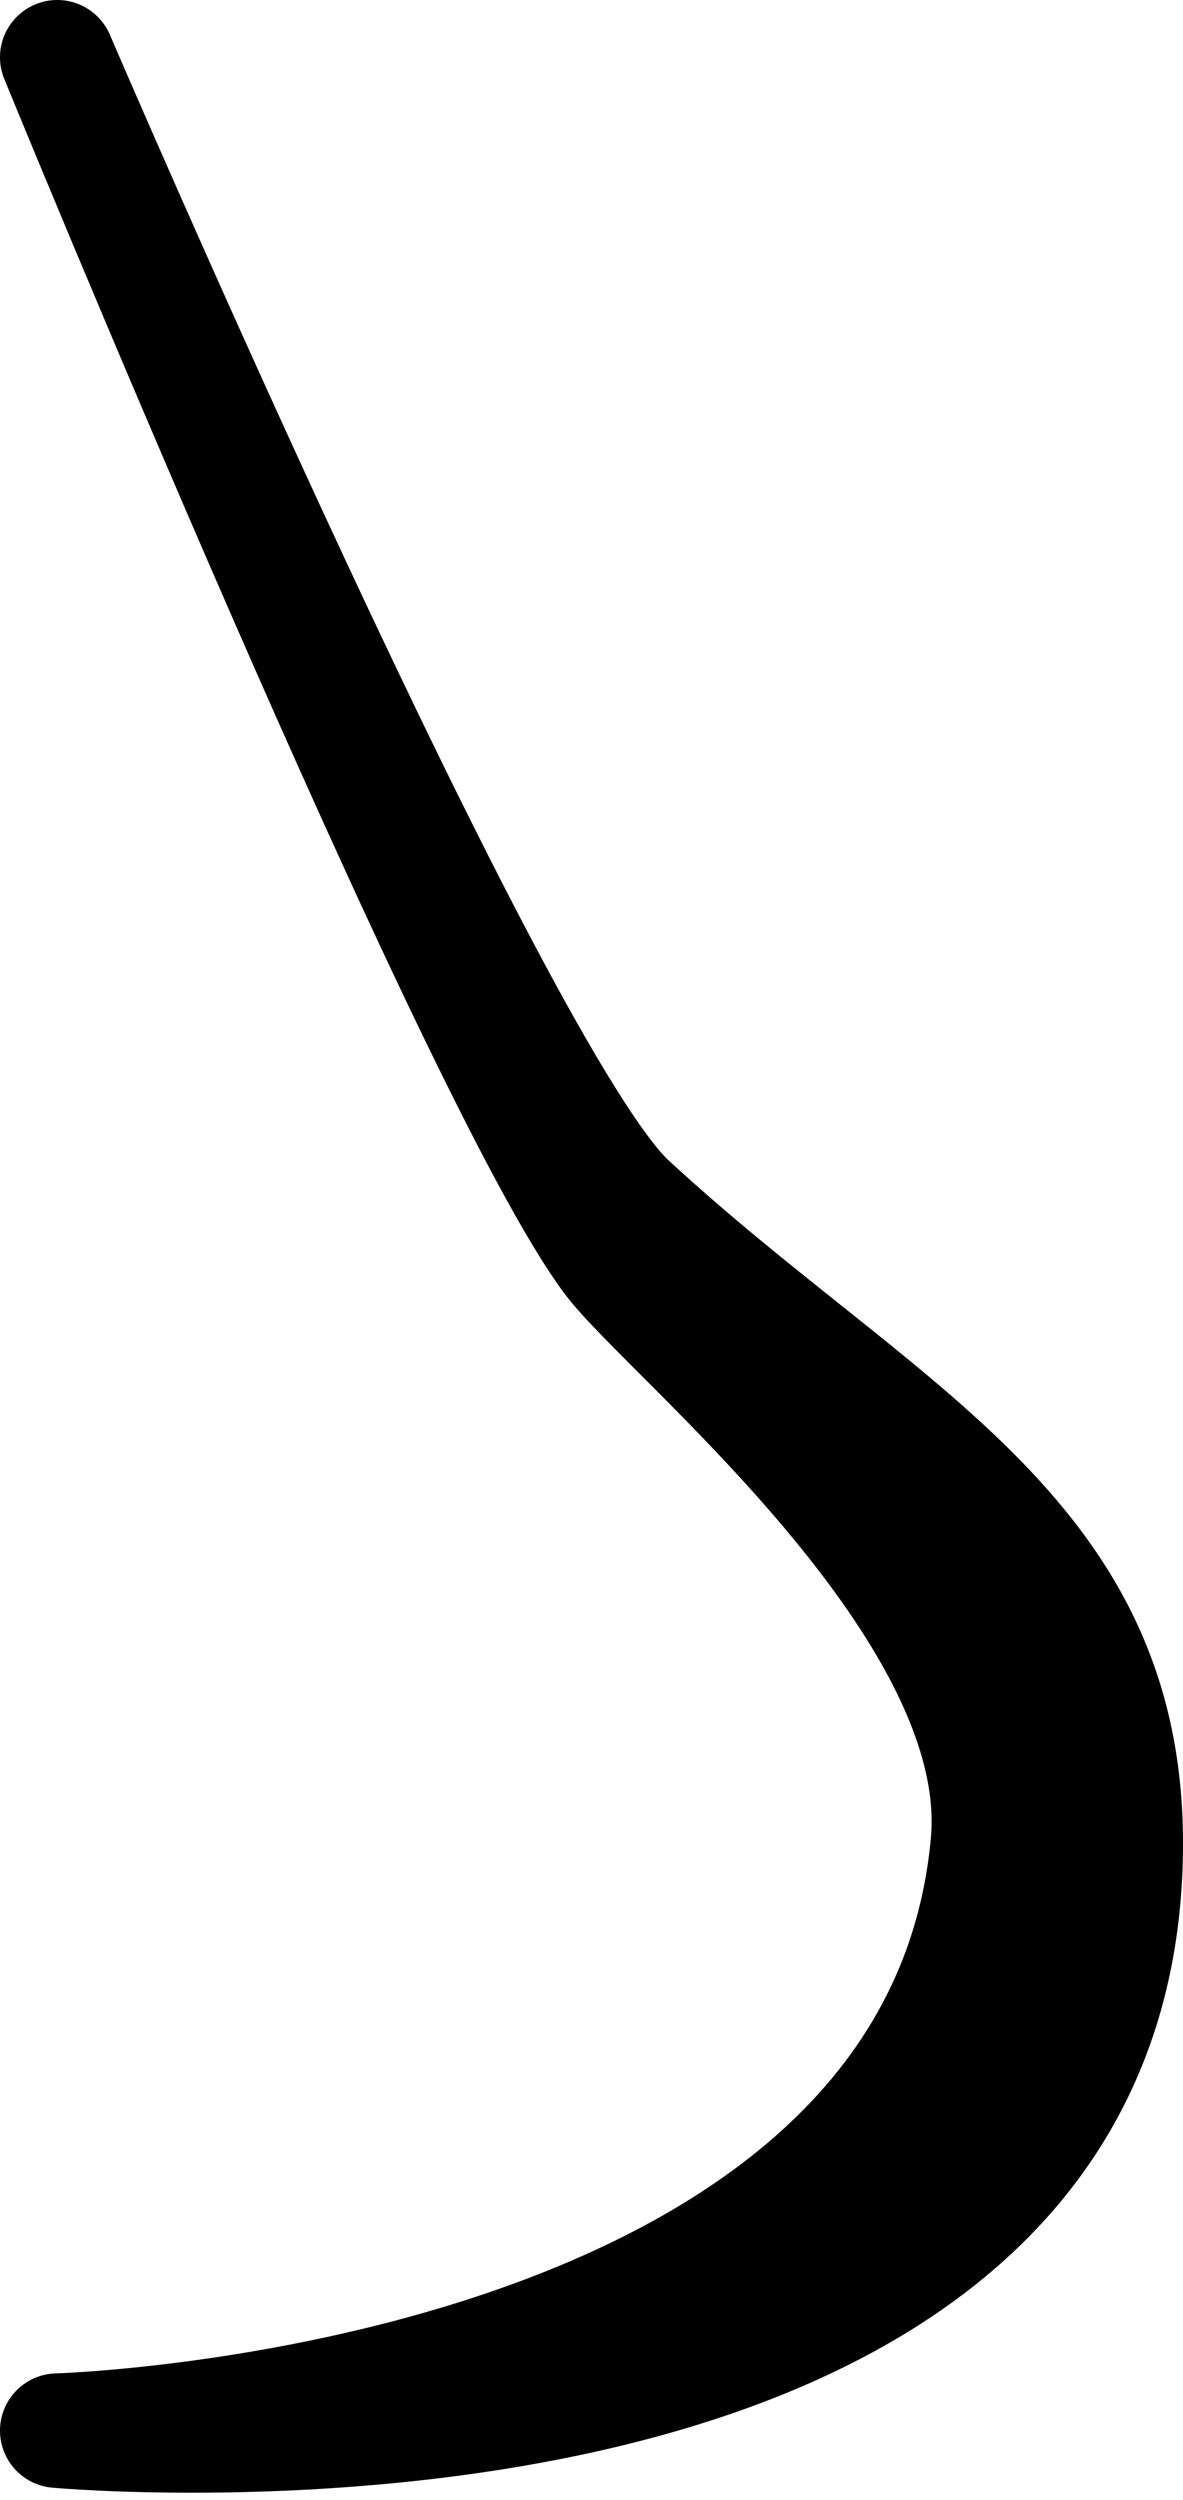
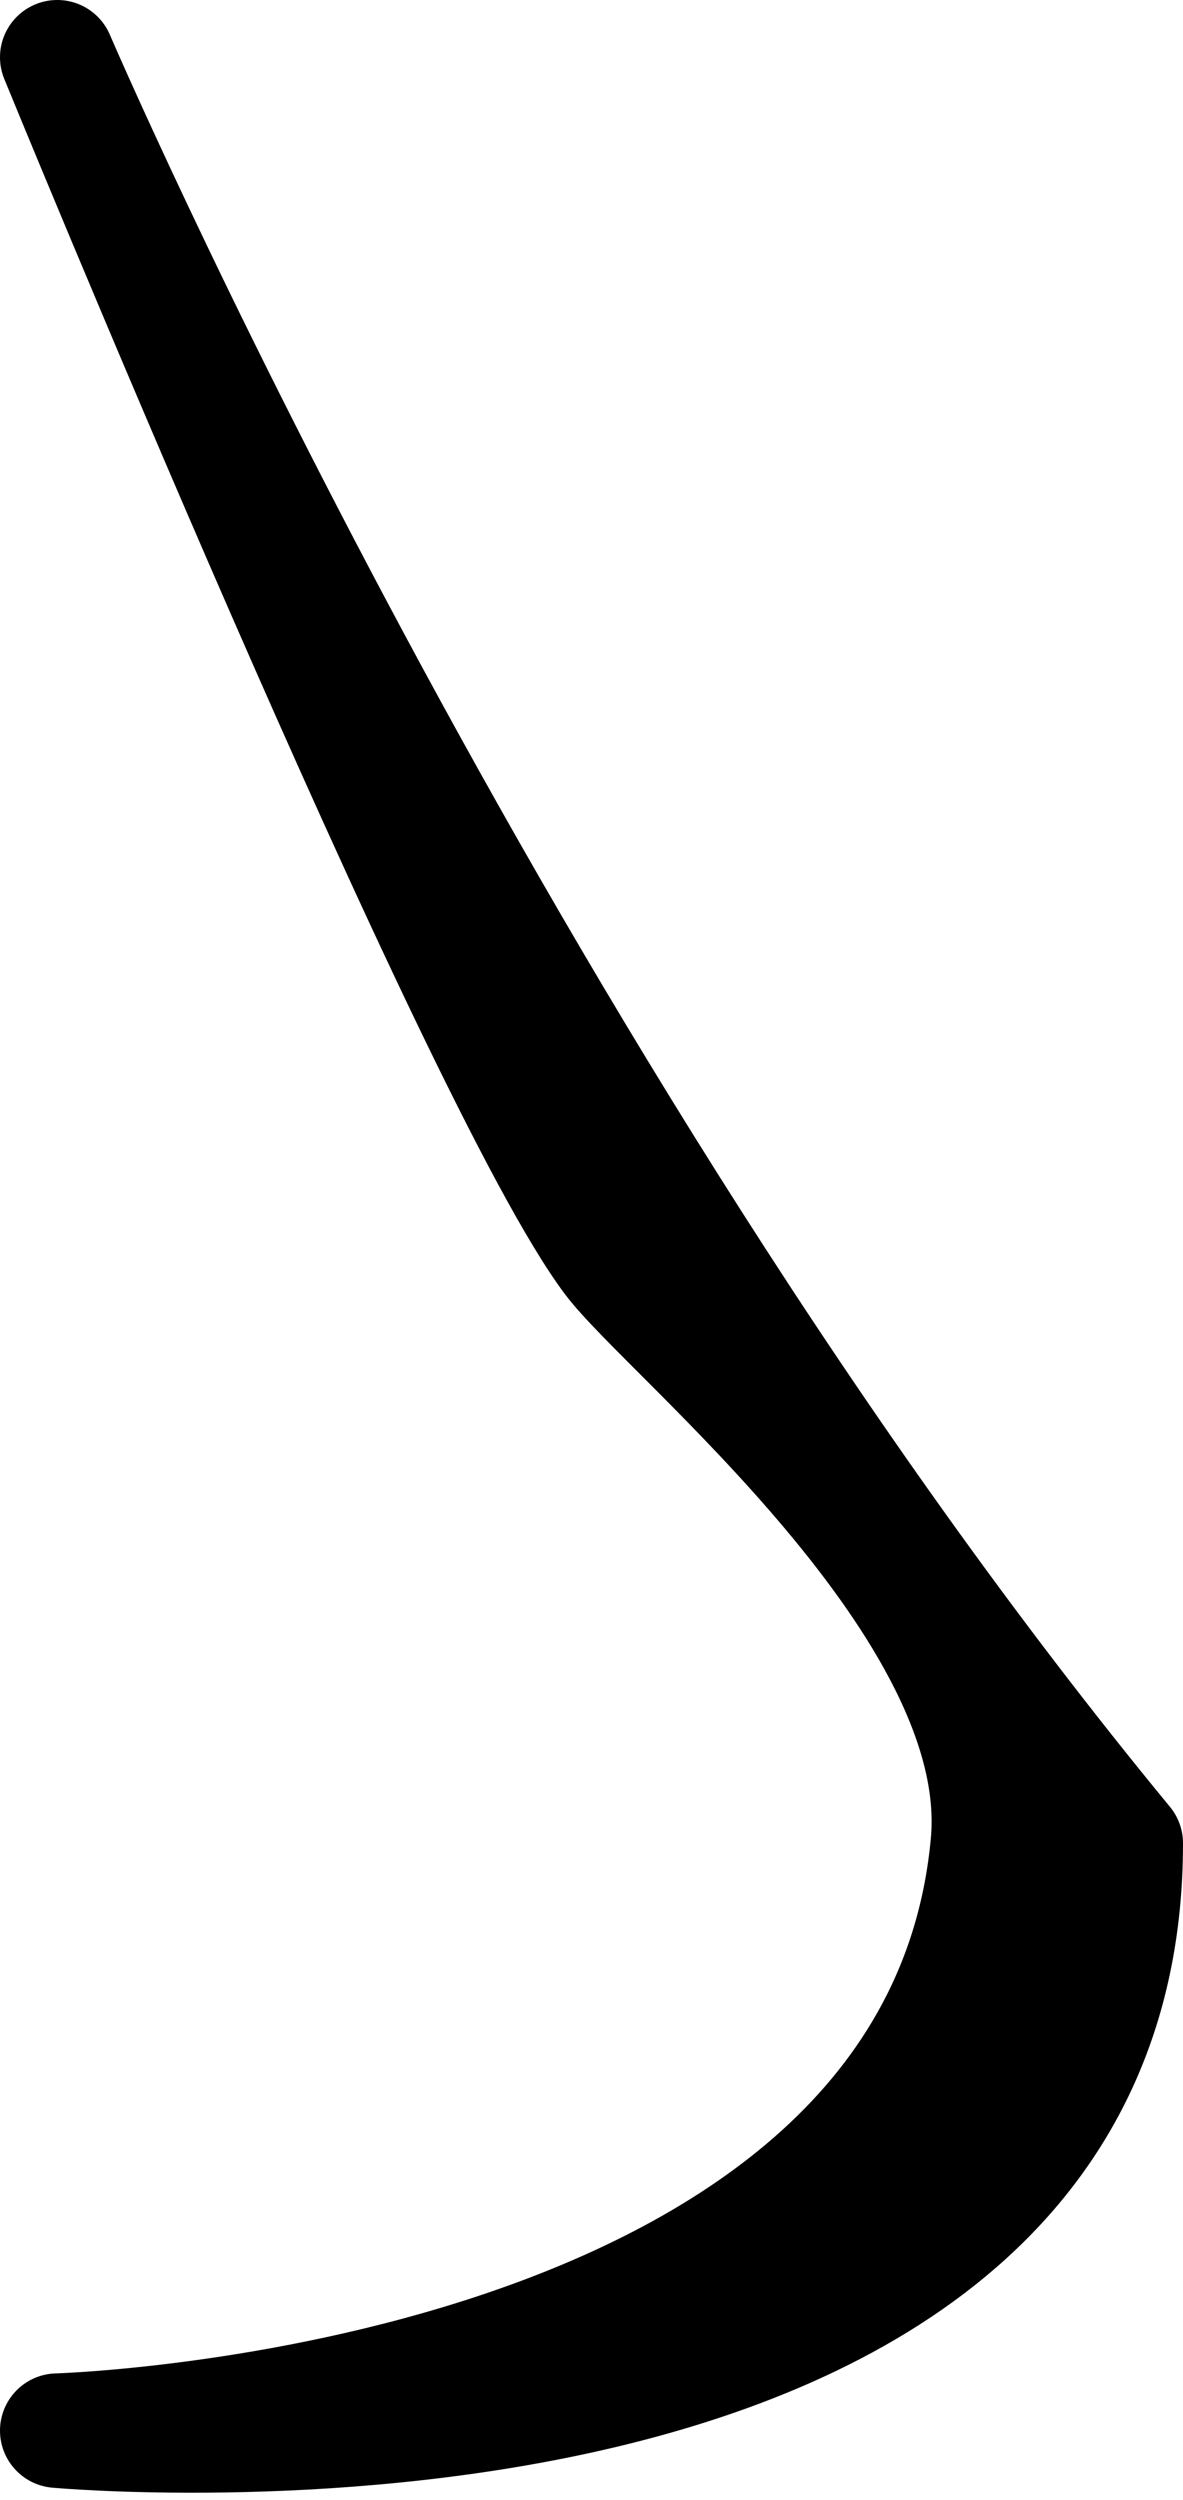
<svg xmlns="http://www.w3.org/2000/svg" width="62" height="131" viewBox="0 0 62 131" fill="none">
-   <path fill-rule="evenodd" clip-rule="evenodd" d="M3 3C3 3 24.892 56.522 32 66C35 70 52.906 84.256 51.774 96.58C49.065 126.076 3 127.359 3 127.359C3 127.359 59 132.489 59 96.58C59 80.222 46 75 33 63C25.959 56.5 3 3 3 3Z" fill="black" stroke="black" stroke-width="6" stroke-linecap="round" stroke-linejoin="round" />
+   <path fill-rule="evenodd" clip-rule="evenodd" d="M3 3C3 3 24.892 56.522 32 66C35 70 52.906 84.256 51.774 96.58C49.065 126.076 3 127.359 3 127.359C3 127.359 59 132.489 59 96.58C25.959 56.5 3 3 3 3Z" fill="black" stroke="black" stroke-width="6" stroke-linecap="round" stroke-linejoin="round" />
</svg>